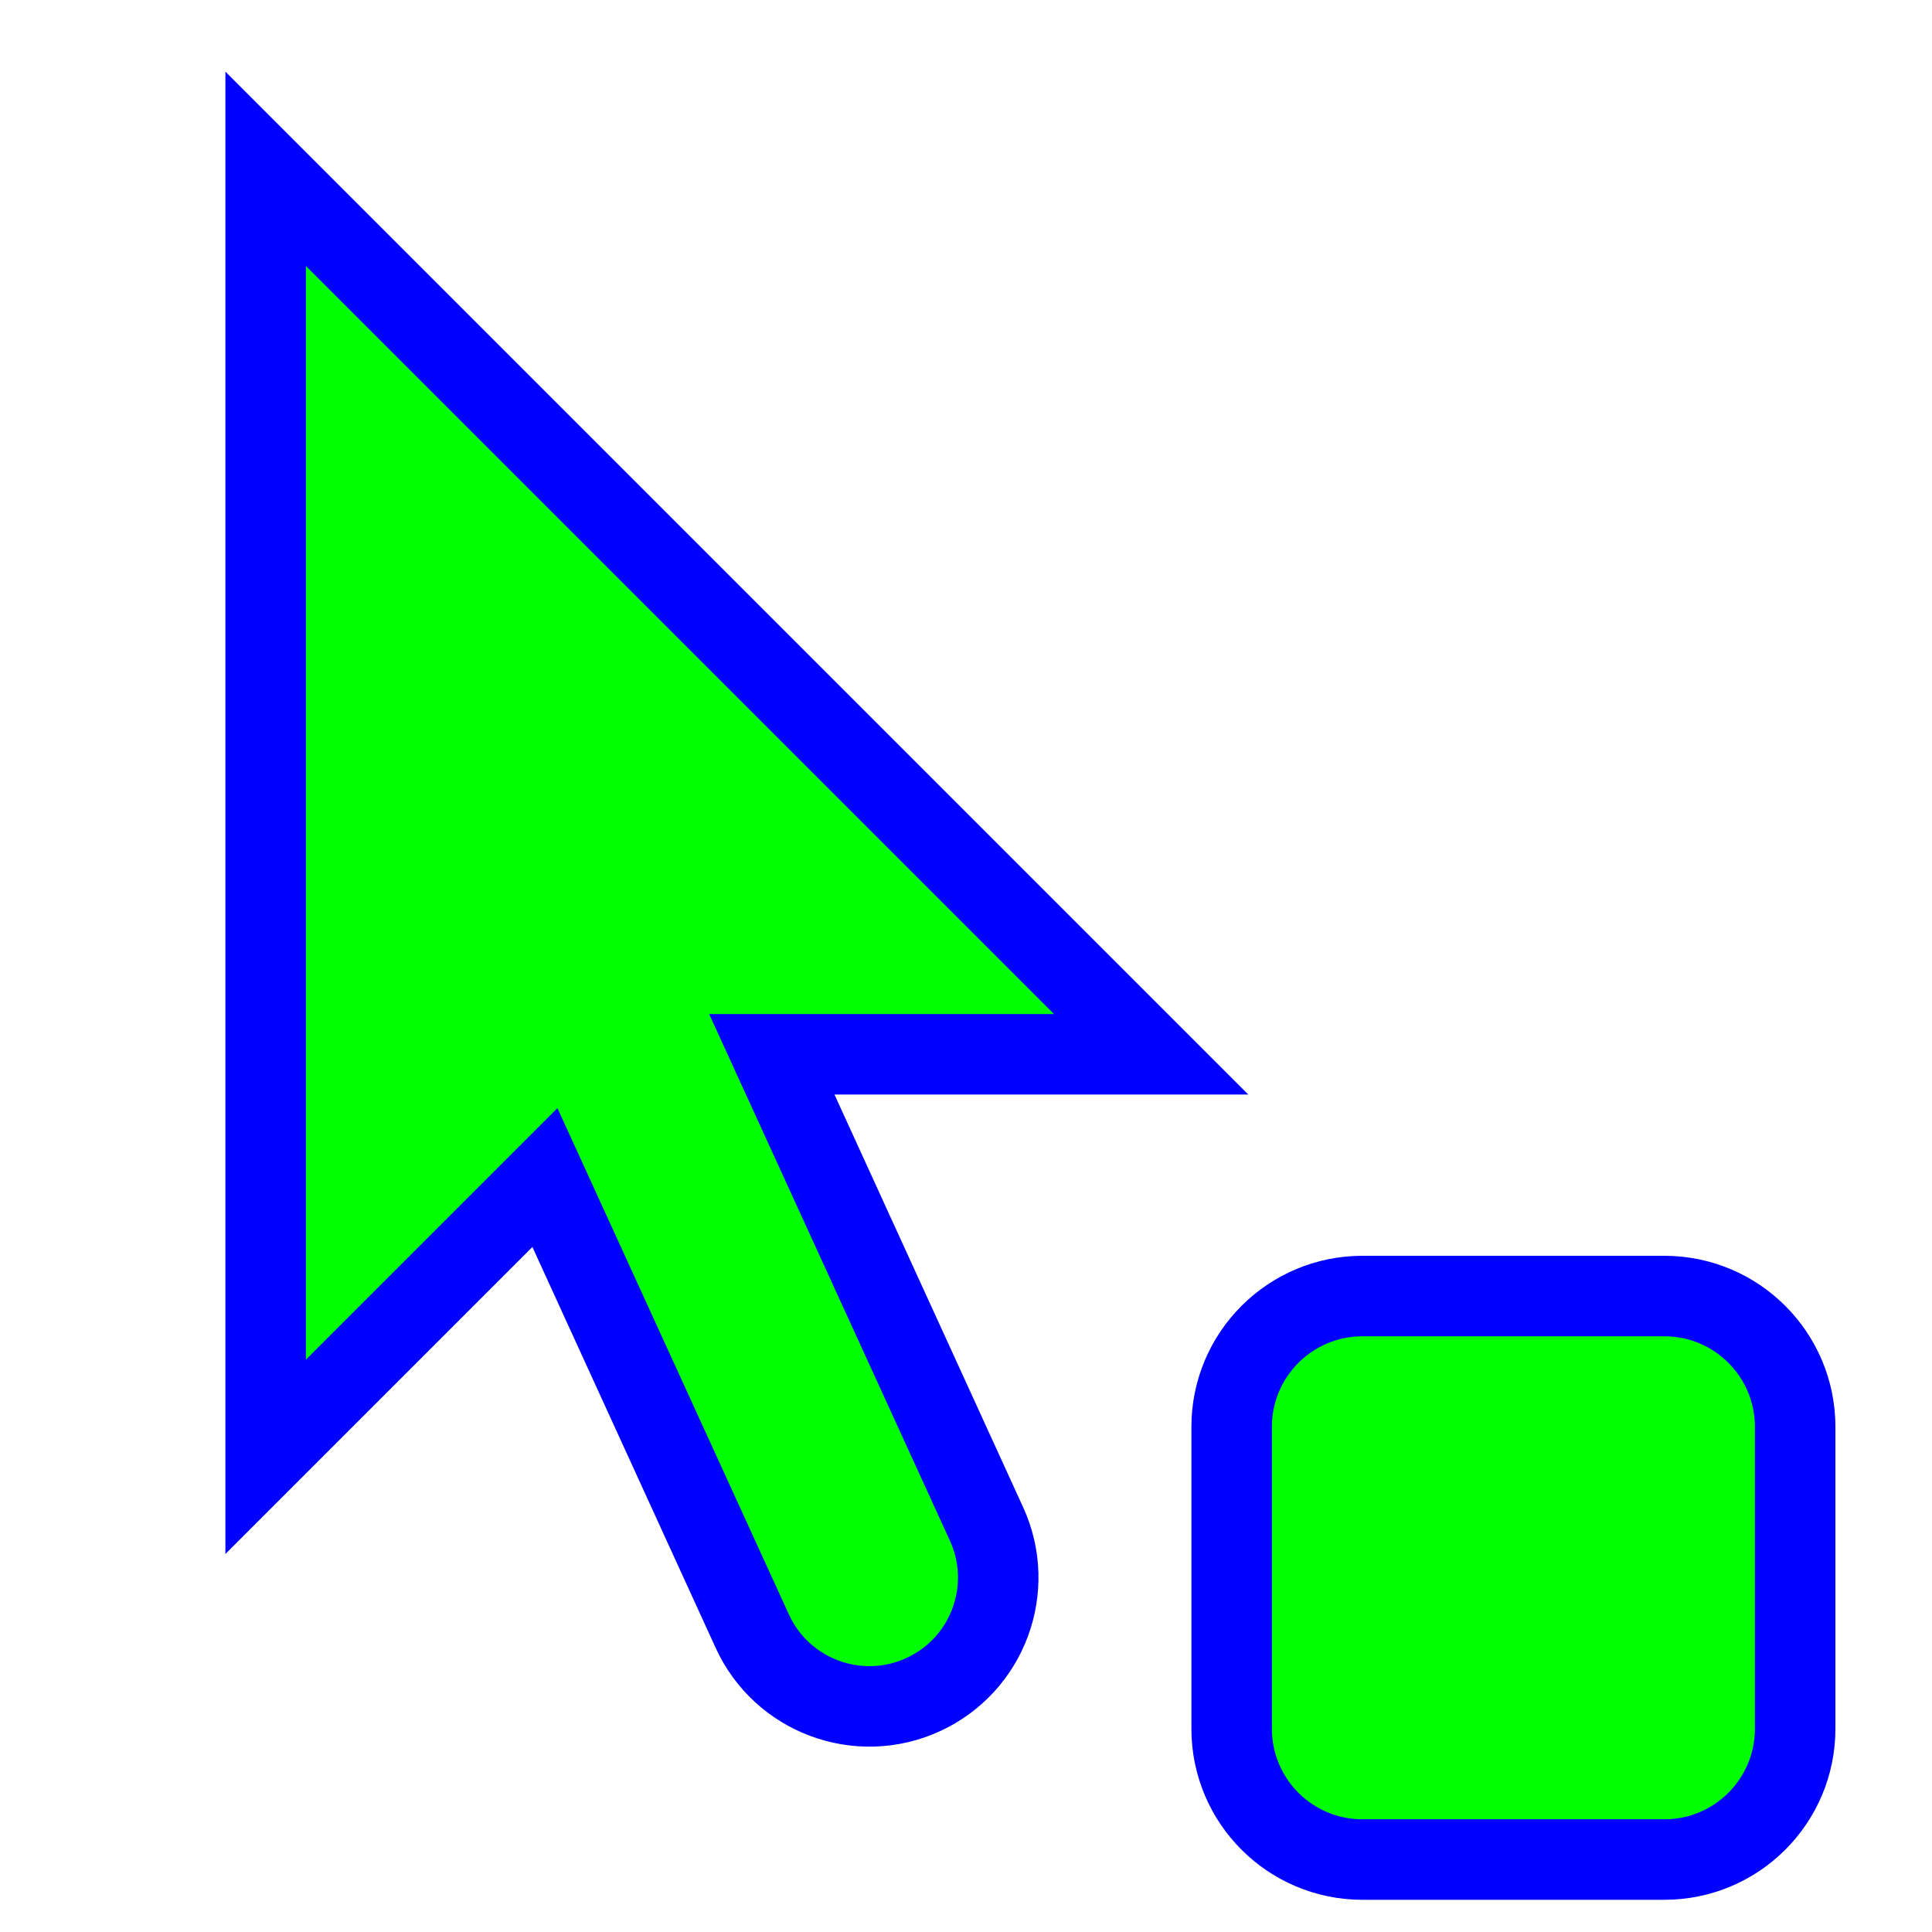
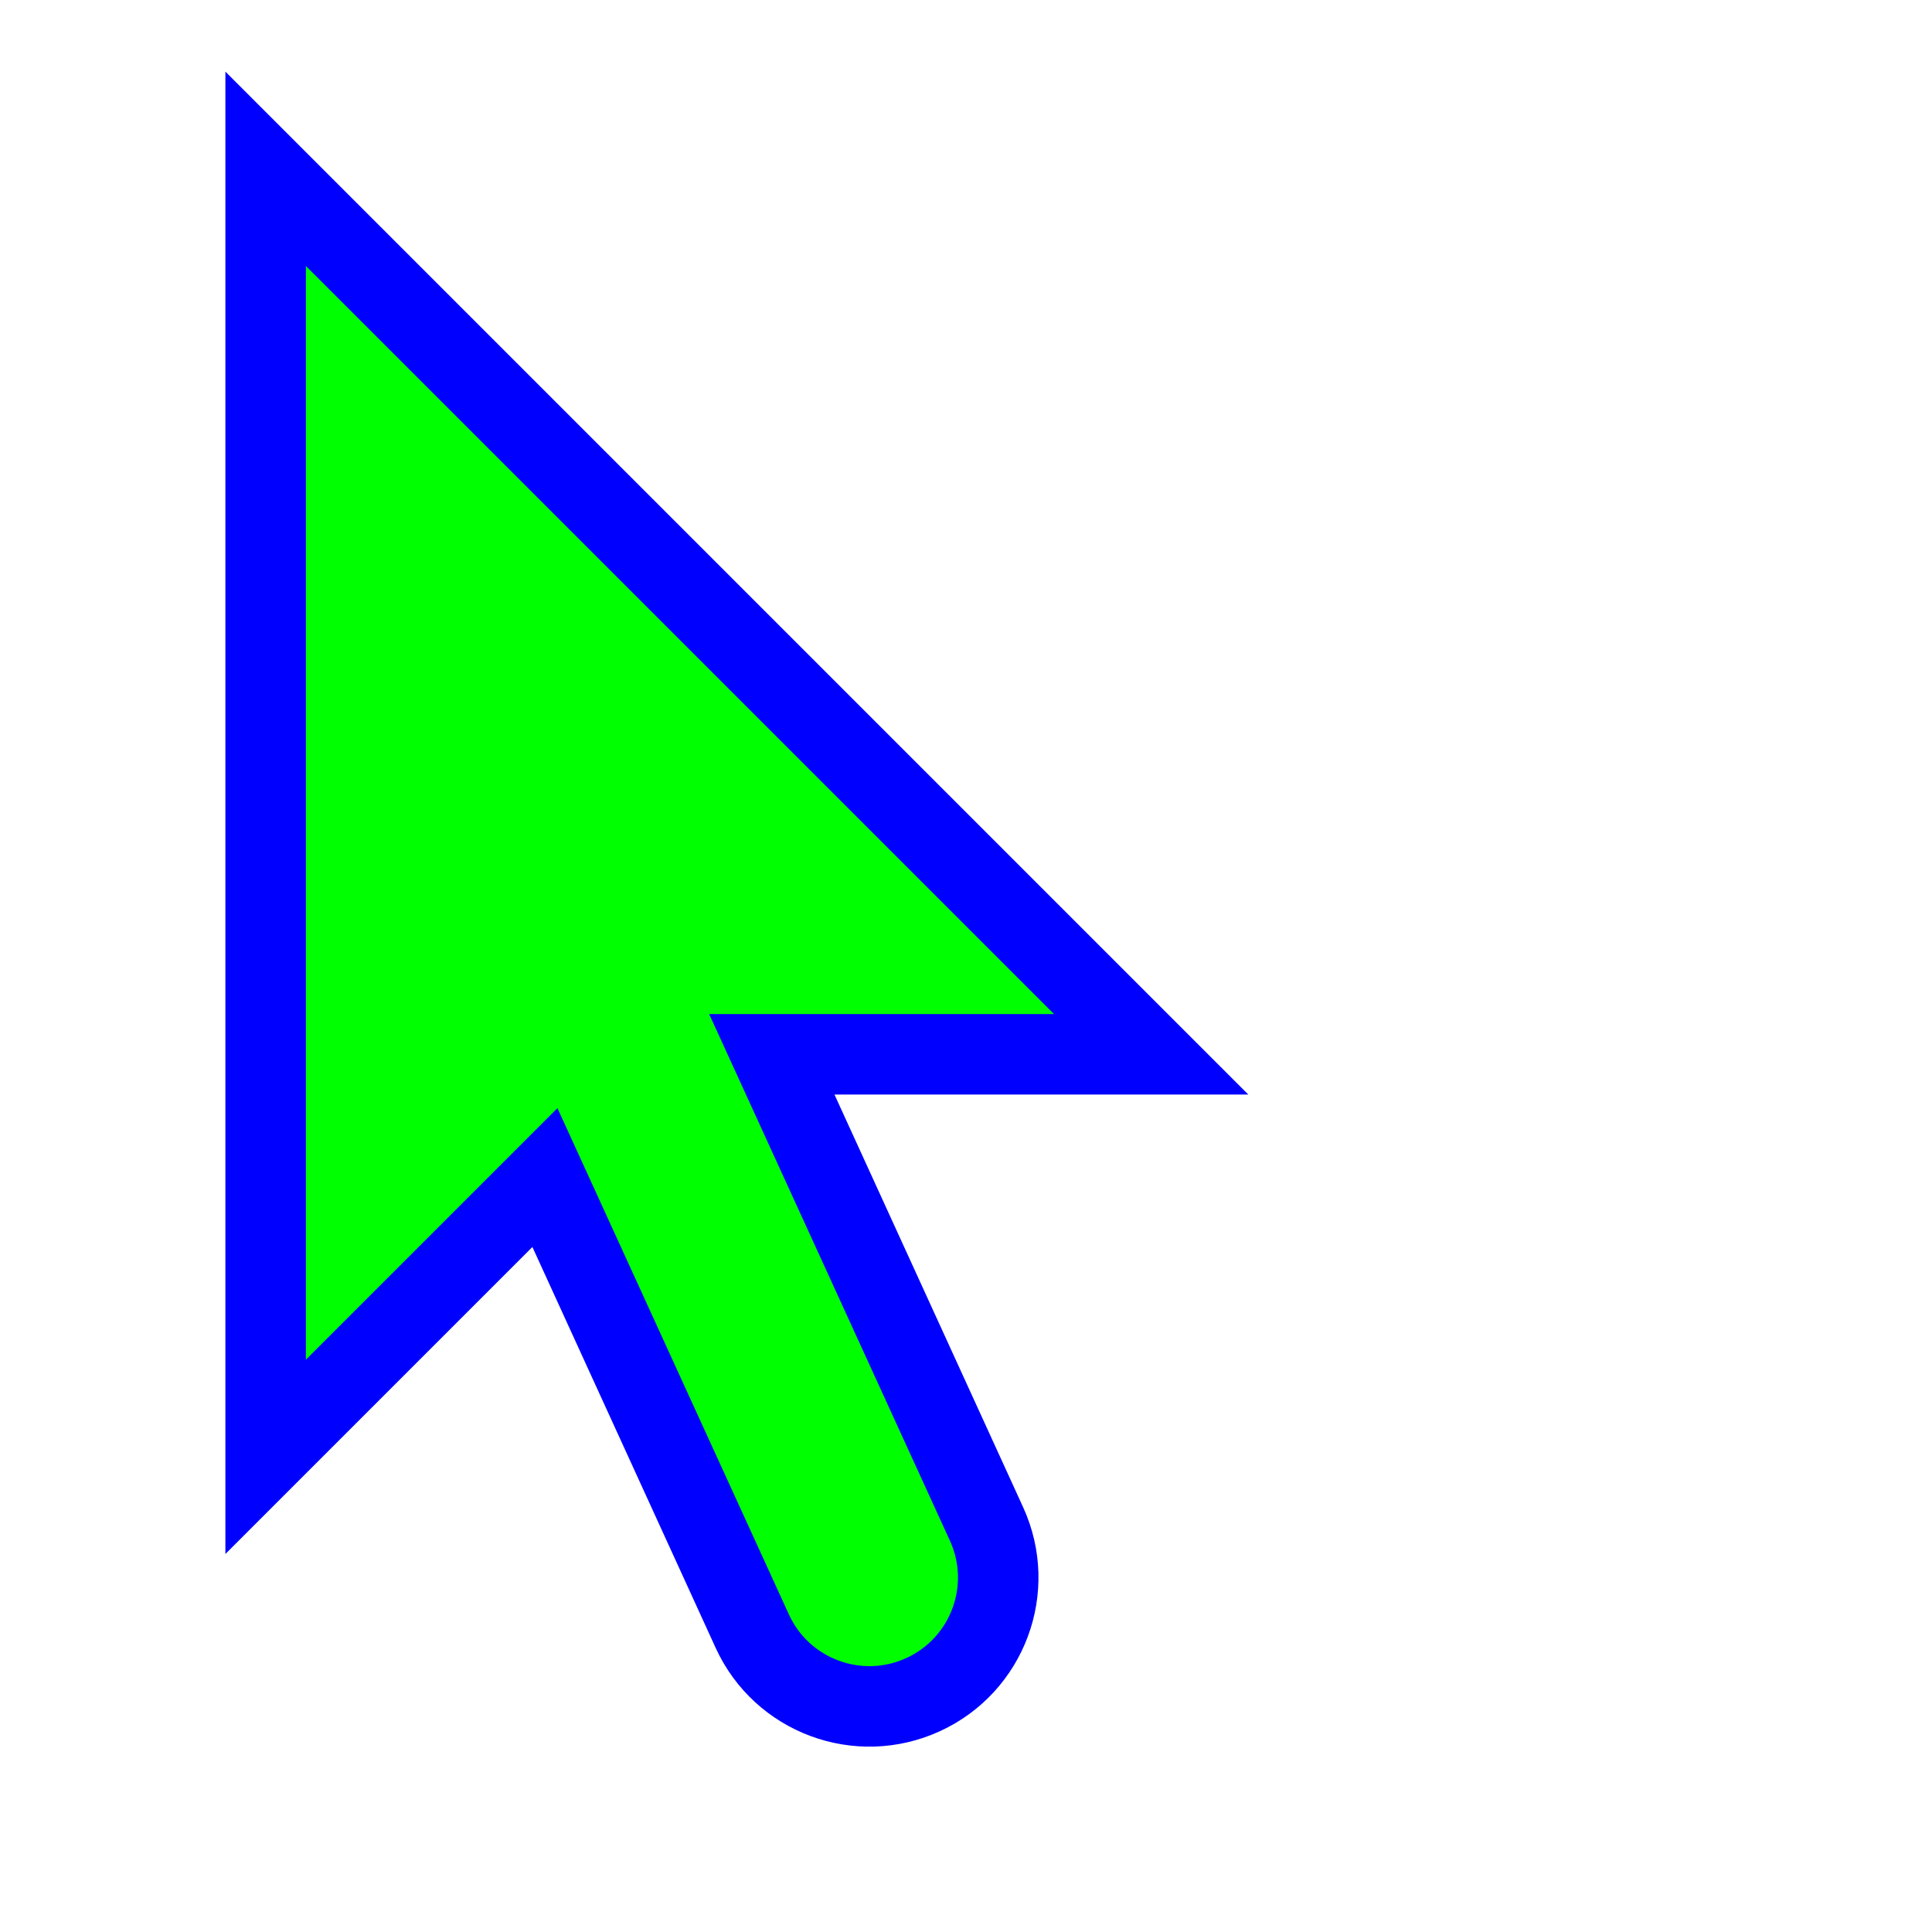
<svg xmlns="http://www.w3.org/2000/svg" width="256" height="256" viewBox="0 0 256 256" fill="none">
-   <path d="M220.533 171.733H180.533C170.96 171.733 163.2 179.494 163.2 189.067V229.067C163.2 238.64 170.96 246.4 180.533 246.4H220.533C230.106 246.4 237.867 238.64 237.867 229.067V189.067C237.867 179.494 230.106 171.733 220.533 171.733Z" fill="#00FF00" stroke="#0000FF" stroke-width="10.667" stroke-miterlimit="10" />
  <path d="M35.2 193.036V22.369L152.533 139.702H102.27L130.722 201.94C134.64 210.512 130.868 220.639 122.296 224.558C113.723 228.476 103.597 224.704 99.678 216.131L72.204 156.032L35.2 193.036Z" fill="#00FF00" stroke="#0000FF" stroke-width="10.667" />
</svg>